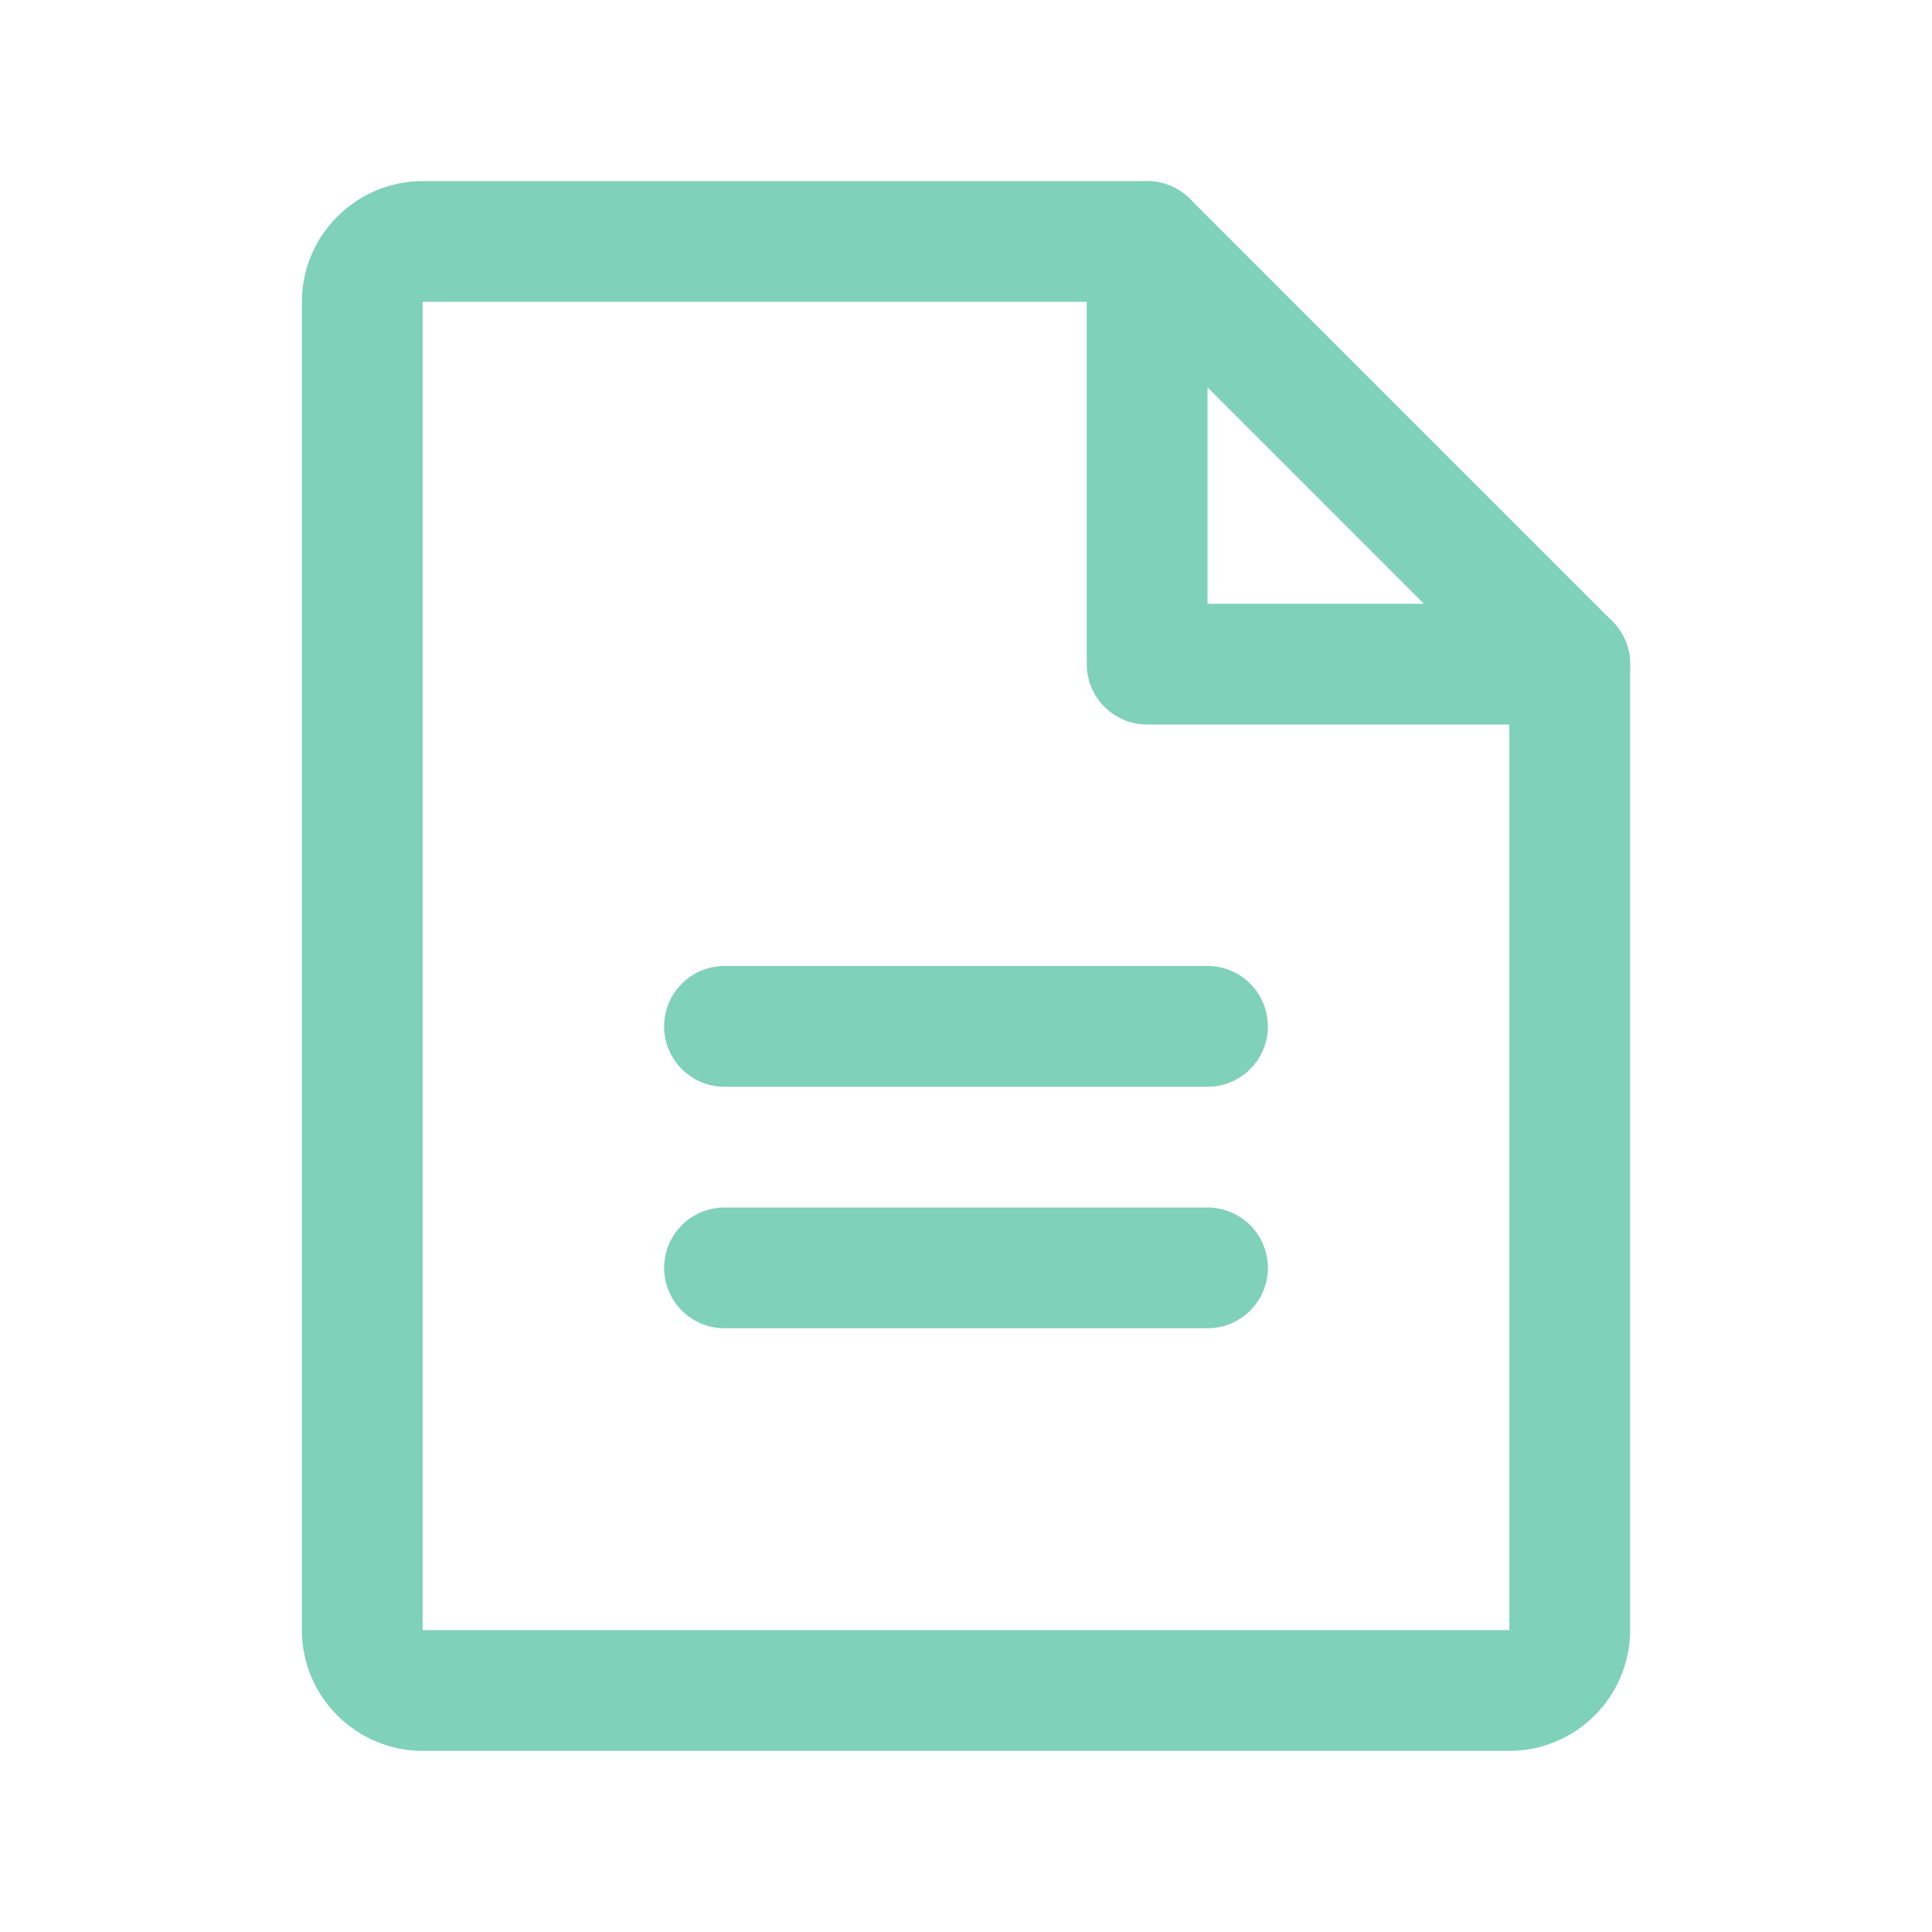
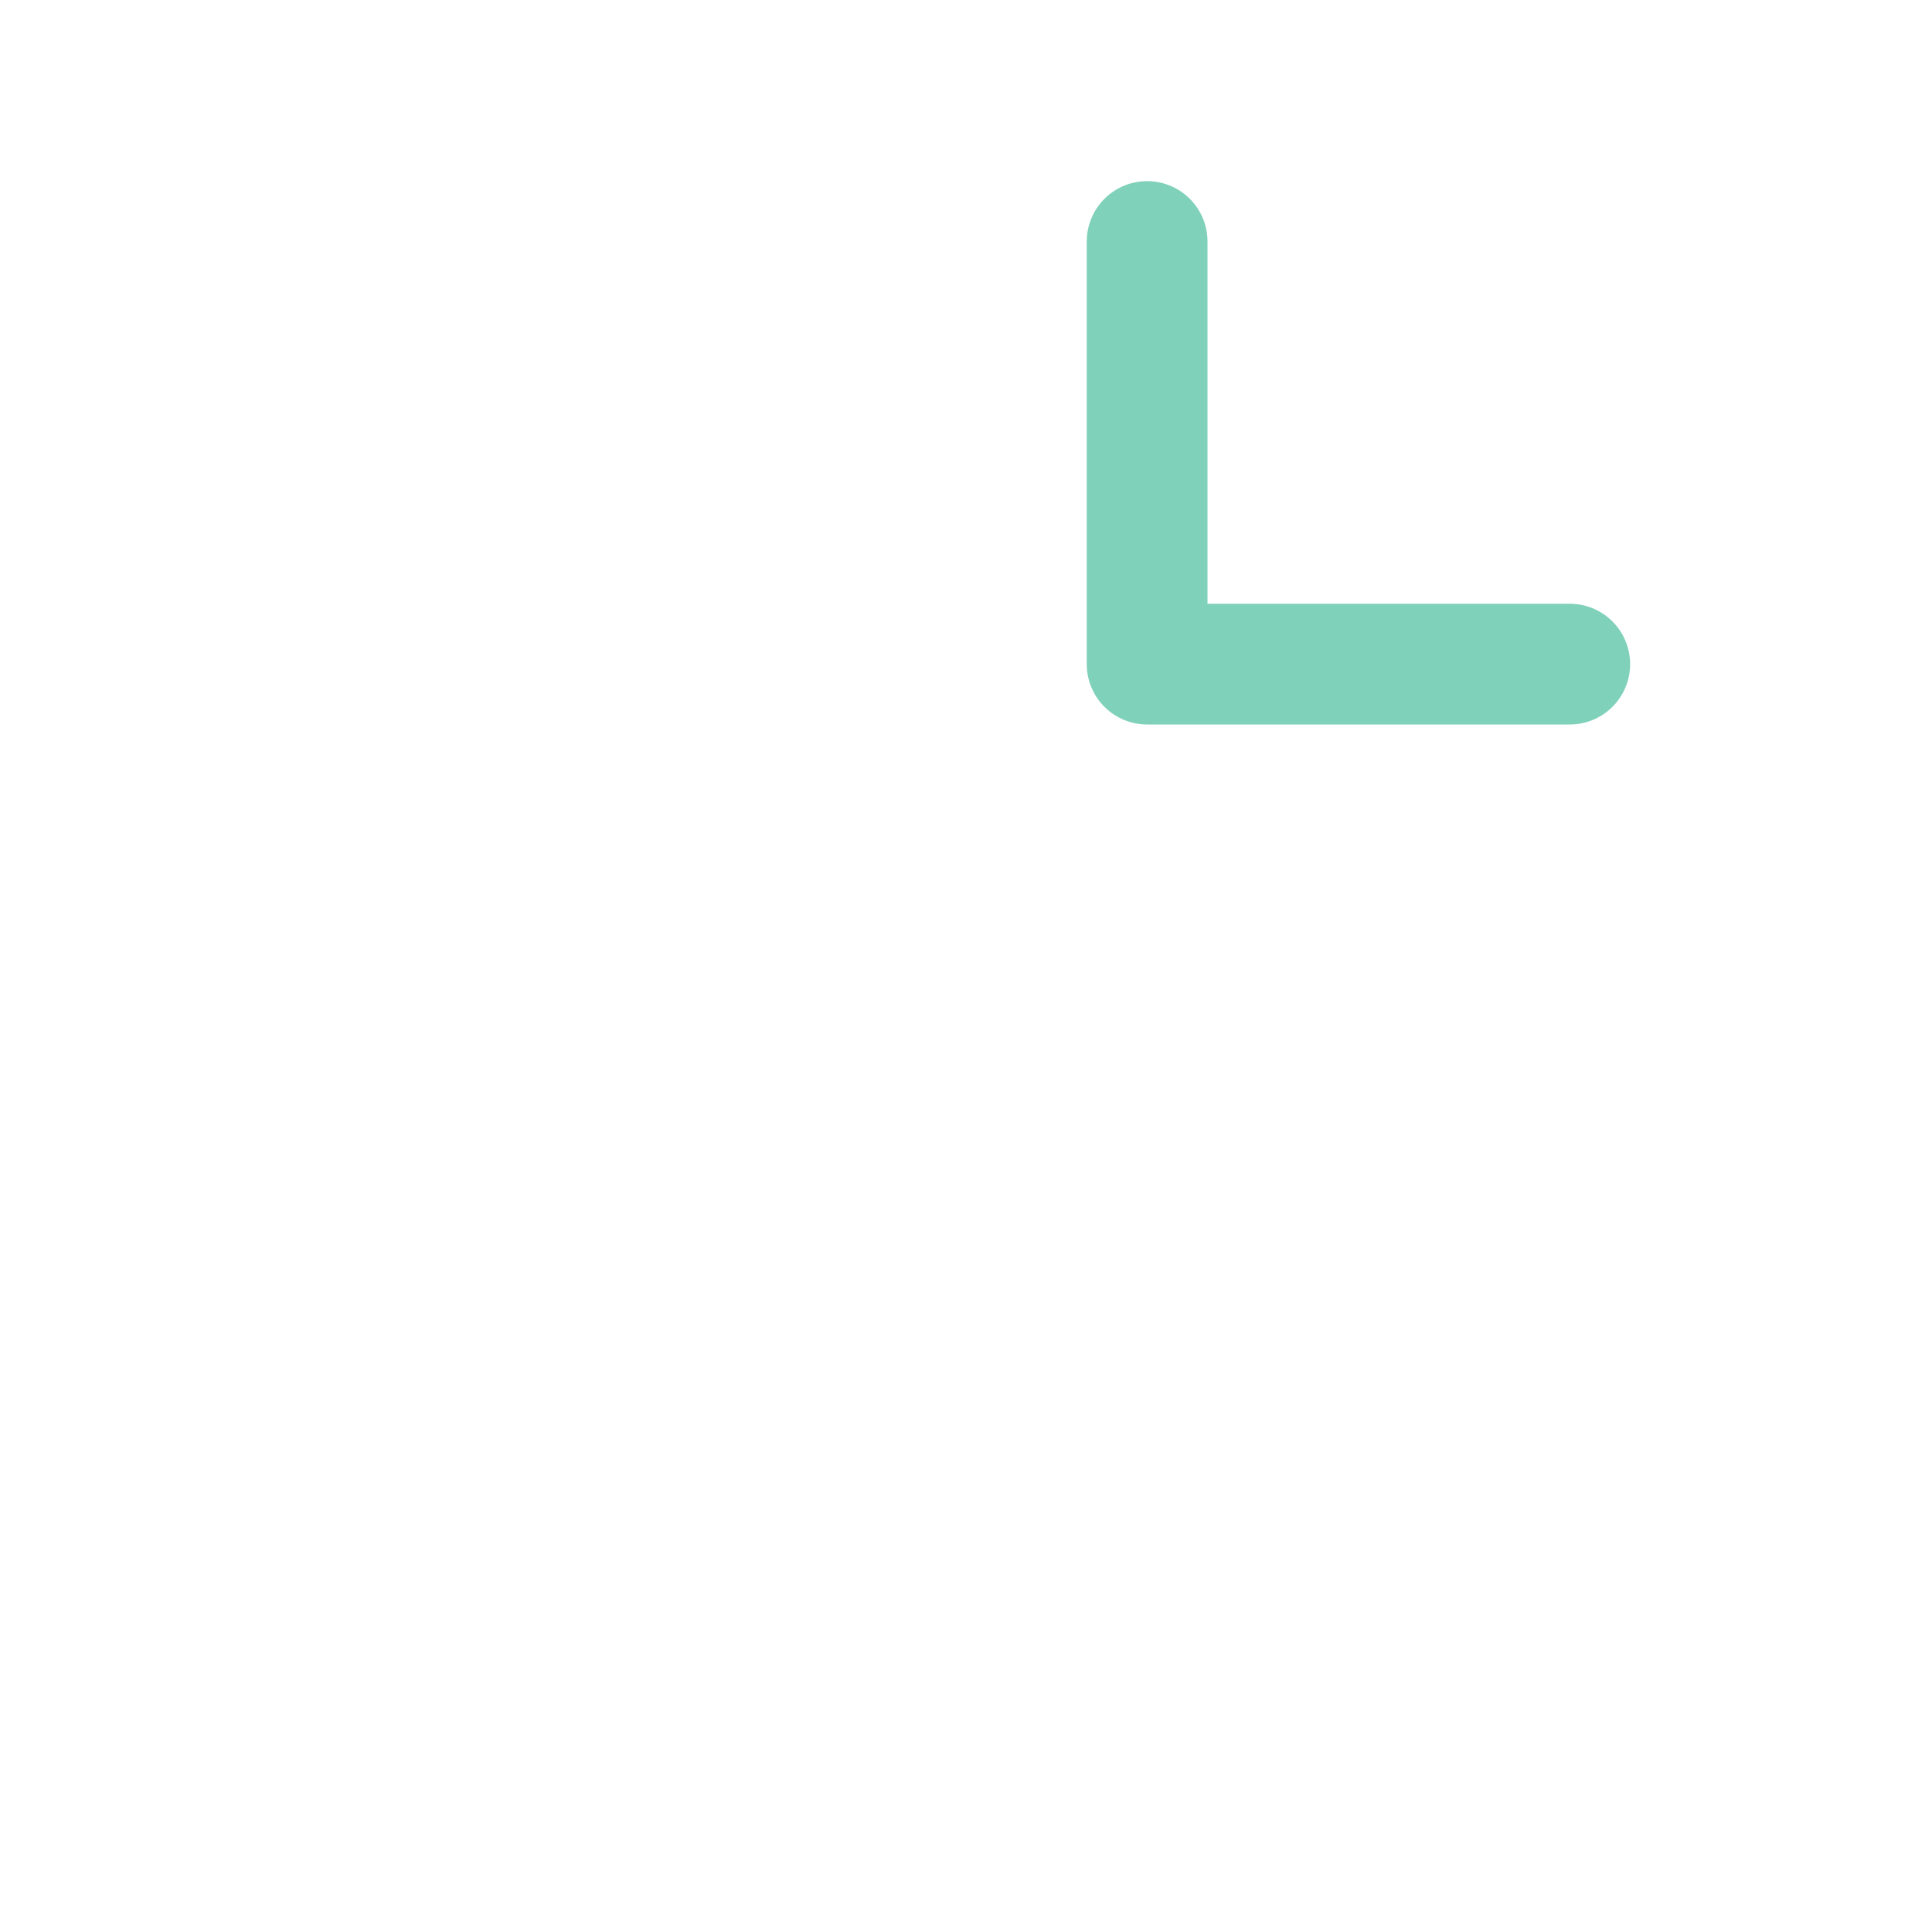
<svg xmlns="http://www.w3.org/2000/svg" clip-rule="evenodd" fill-rule="evenodd" stroke-linecap="round" stroke-linejoin="round" viewBox="0 0 128 128">
  <g fill="none" stroke="#7fd1b9" stroke-width="16" transform="scale(.5)">
-     <path d="m200 224h-144c-4.389 0-8-3.611-8-8v-176c0-4.389 3.611-8 8-8h96l56 56v128c0 4.389-3.611 8-8 8z" />
    <path d="m152 32v56h56" />
-     <path d="m96 136h64" />
-     <path d="m96 168h64" />
  </g>
</svg>